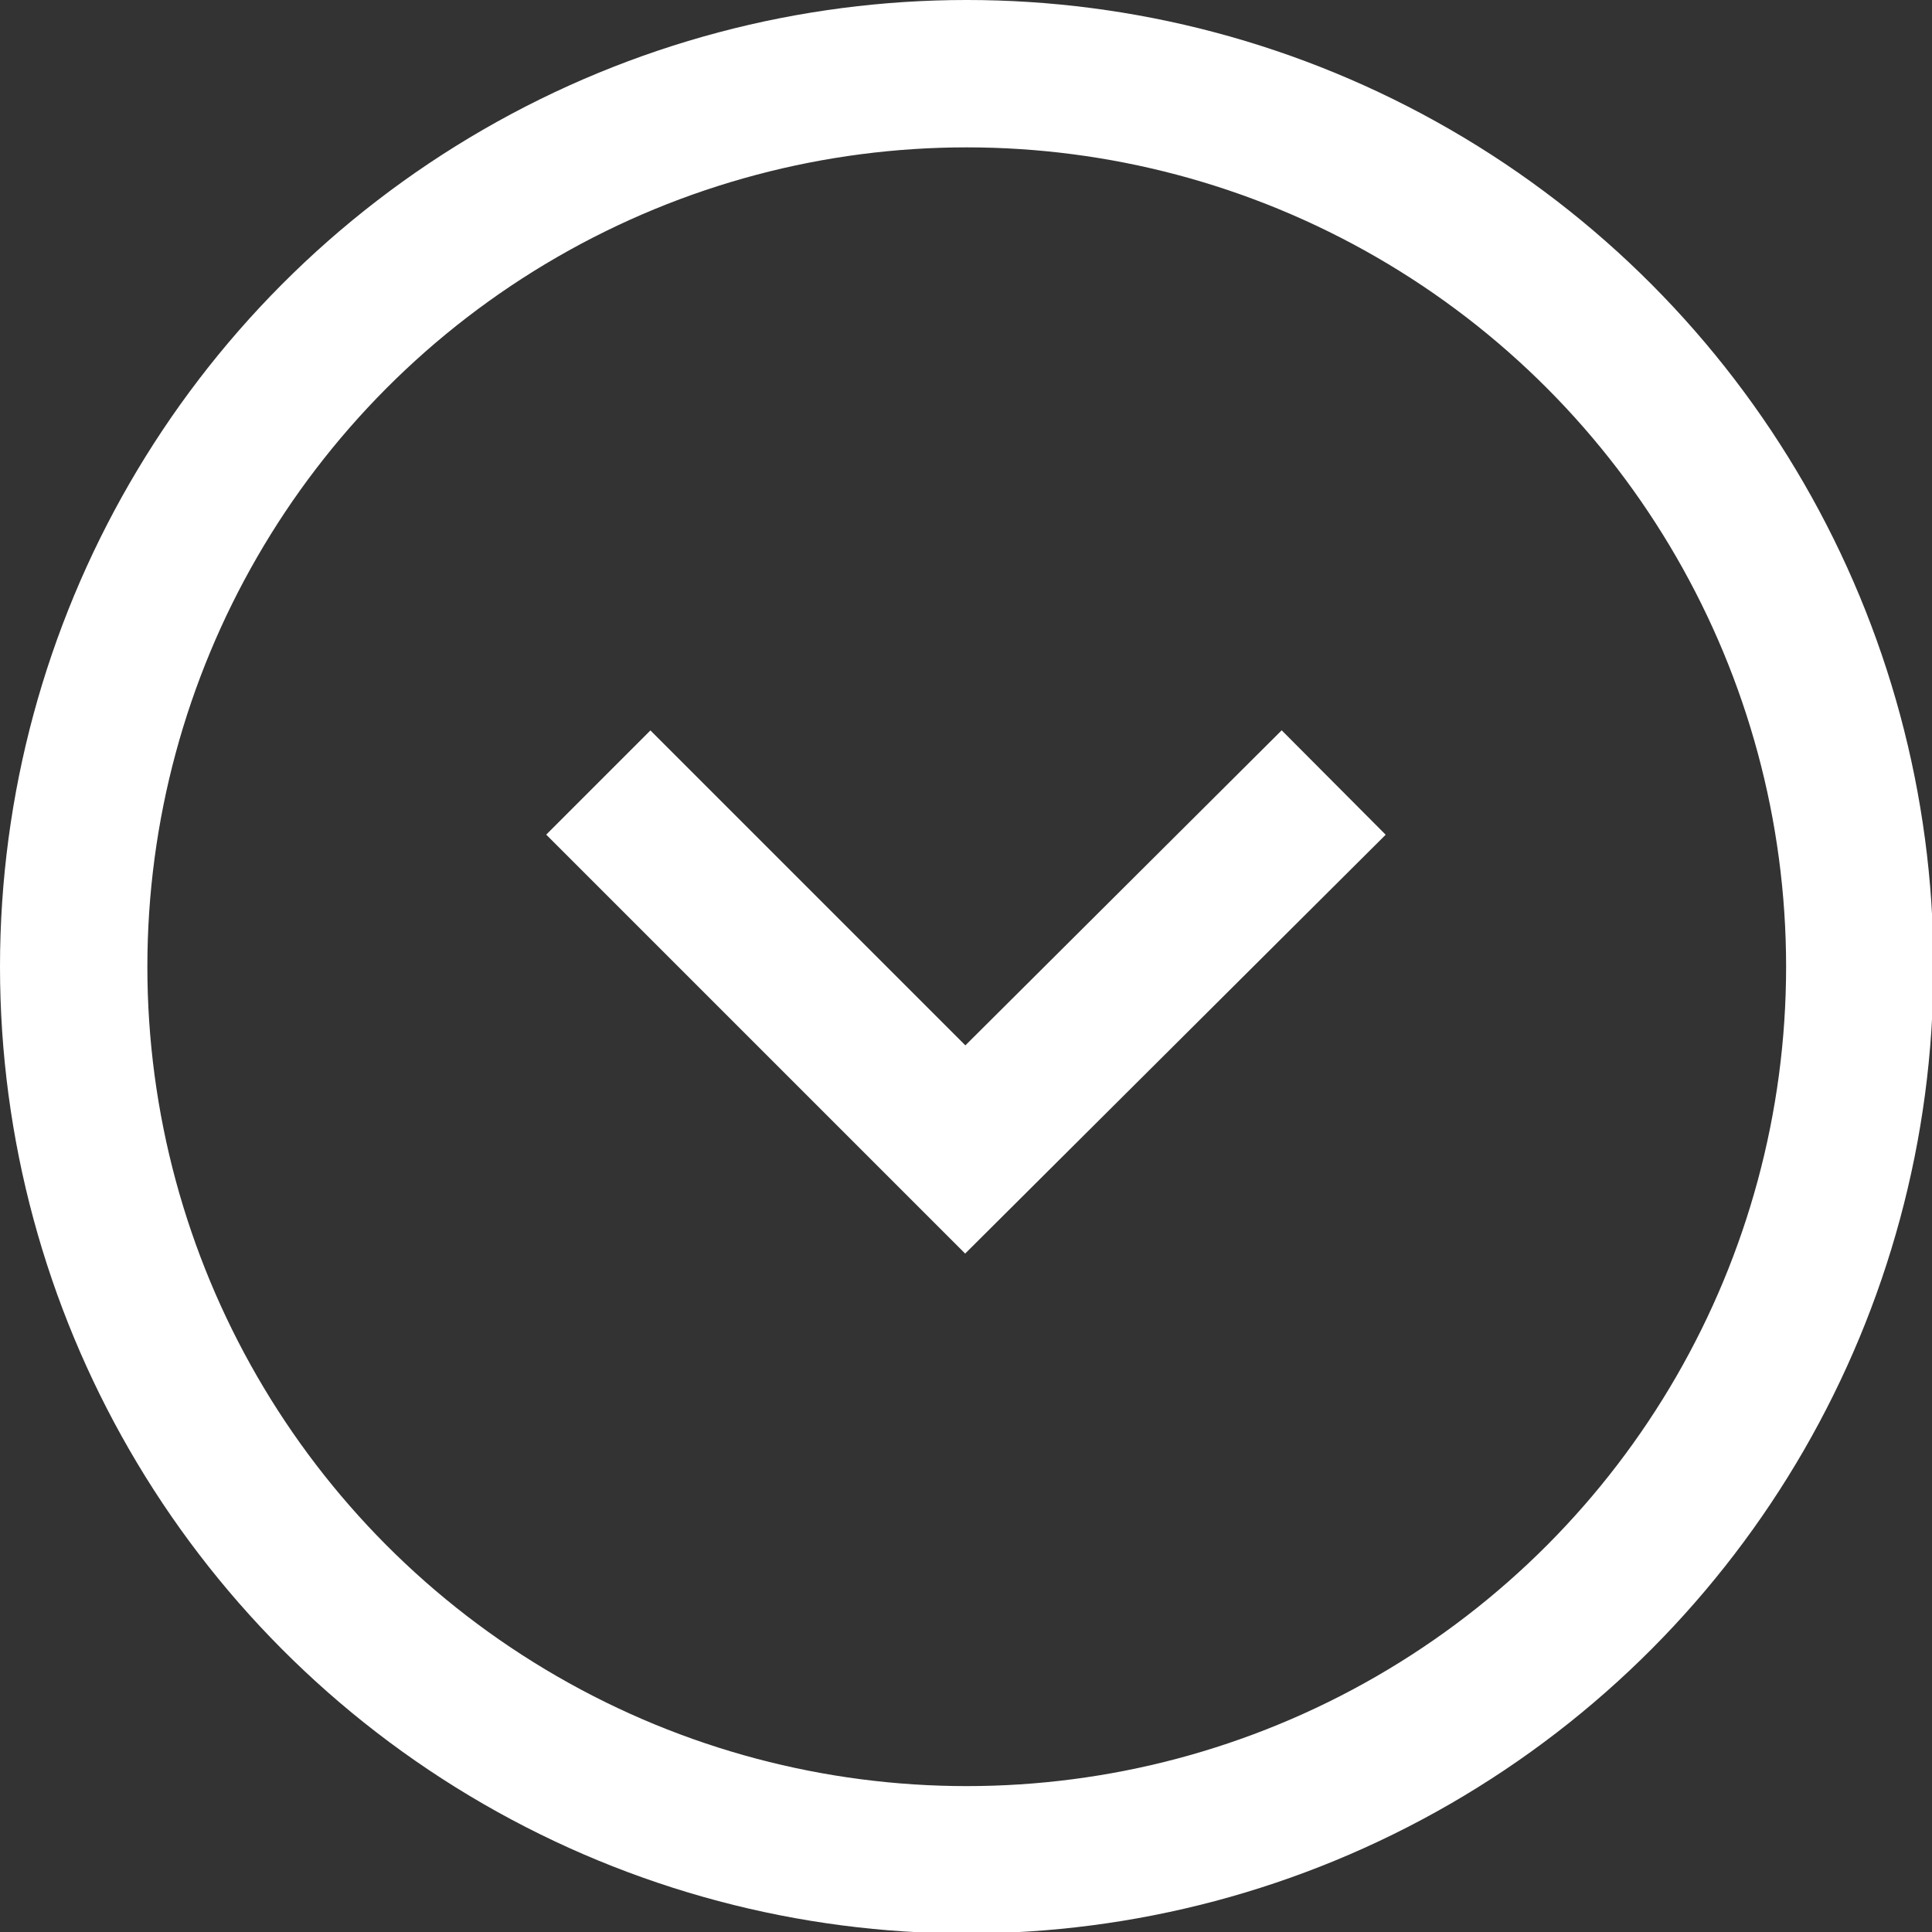
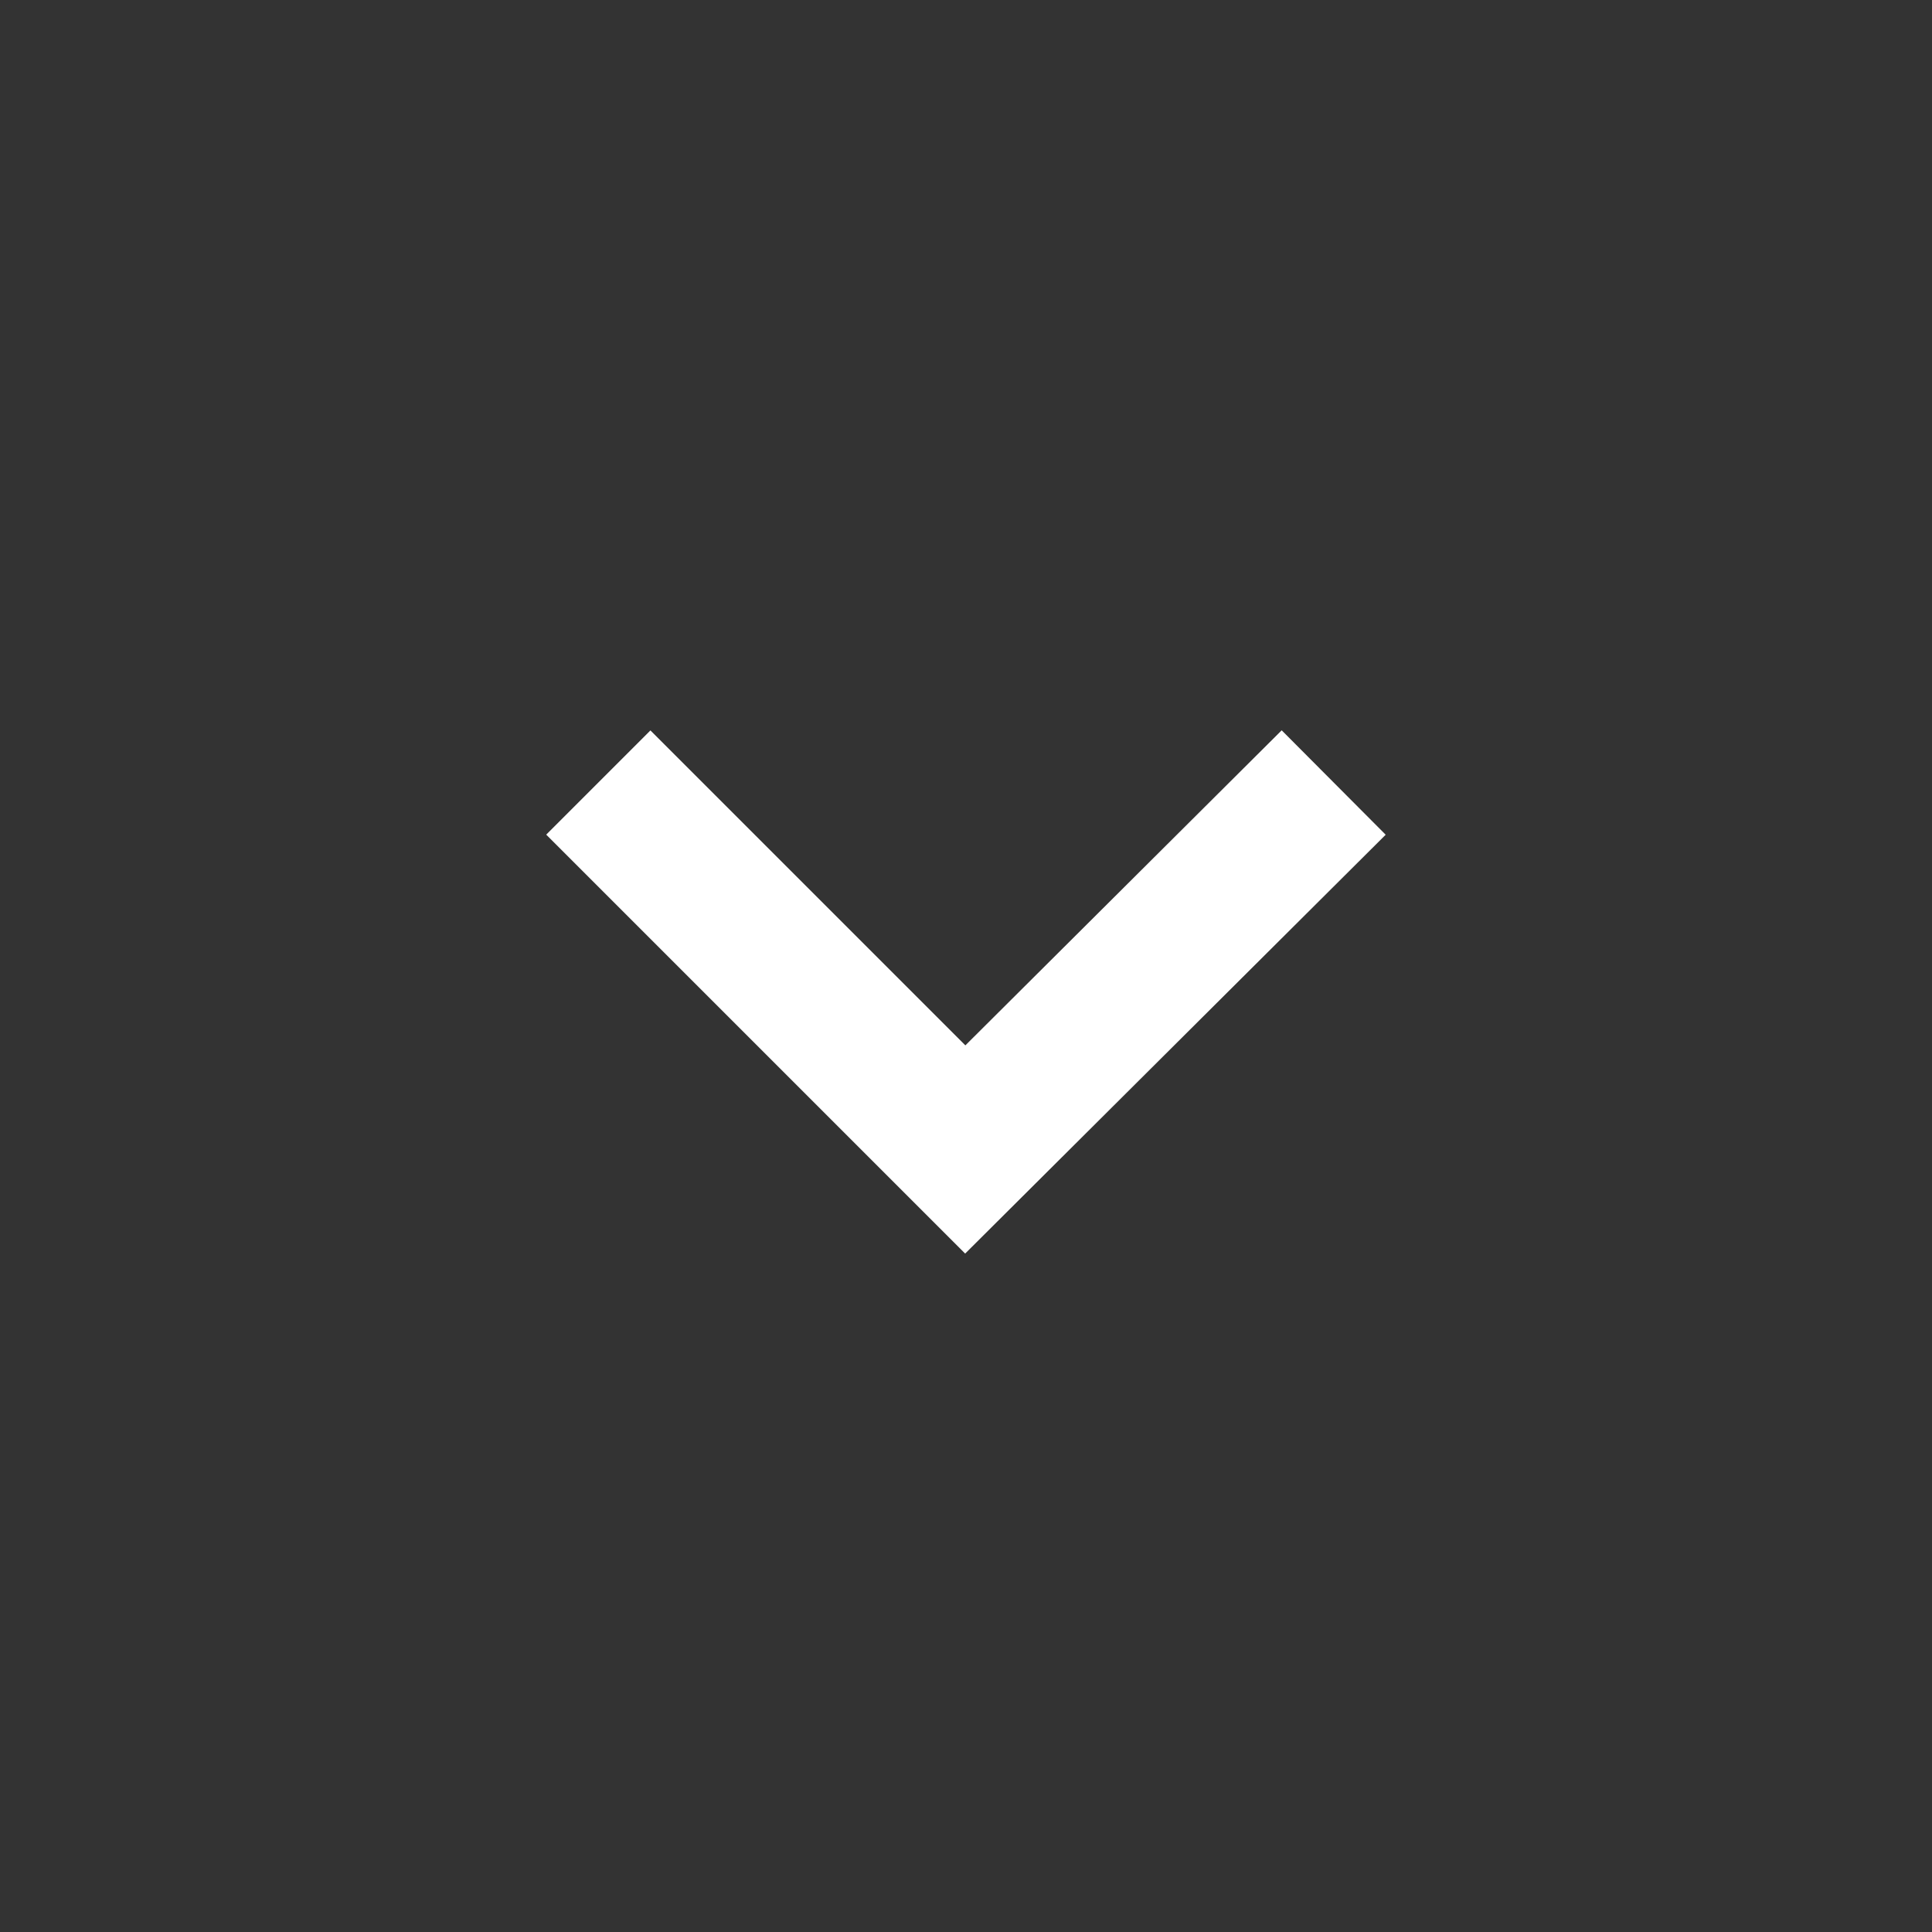
<svg xmlns="http://www.w3.org/2000/svg" width="13.11" height="13.11" viewBox="0 0 13.11 13.11">
  <rect x="0" y="0" width="13.11" height="13.11" fill="#333333" stroke="none" />
  <defs>
    <style>
      .cls-1 {
        fill: none;
        stroke: #fff;
        stroke-miterlimit: 10;
      }
    </style>
  </defs>
  <g id="レイヤー_2" data-name="レイヤー 2">
    <g id="レイヤー_1-2" data-name="レイヤー 1">
      <g>
-         <circle class="cls-1" cx="6.56" cy="6.56" r="6.06" />
        <polyline class="cls-1" points="9.05 5.31 6.55 7.8 4.06 5.31" />
      </g>
    </g>
  </g>
</svg>